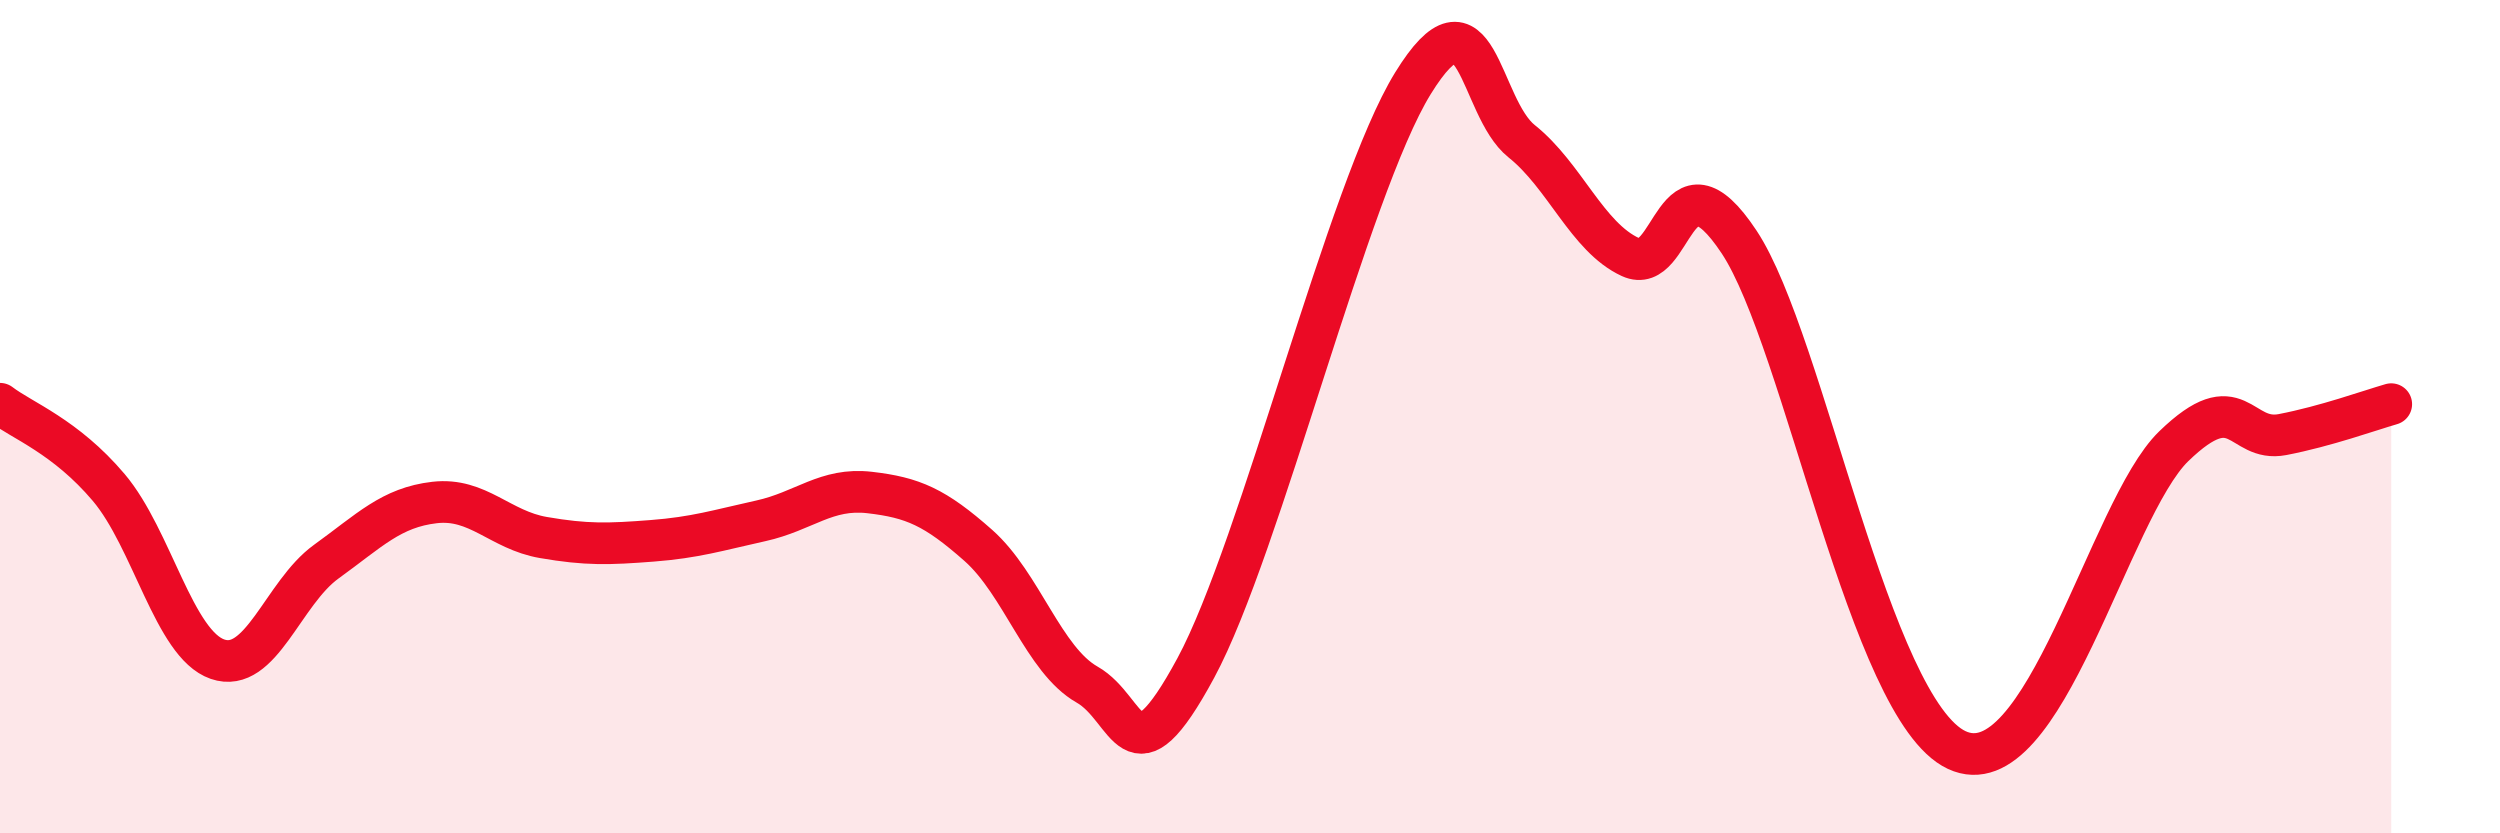
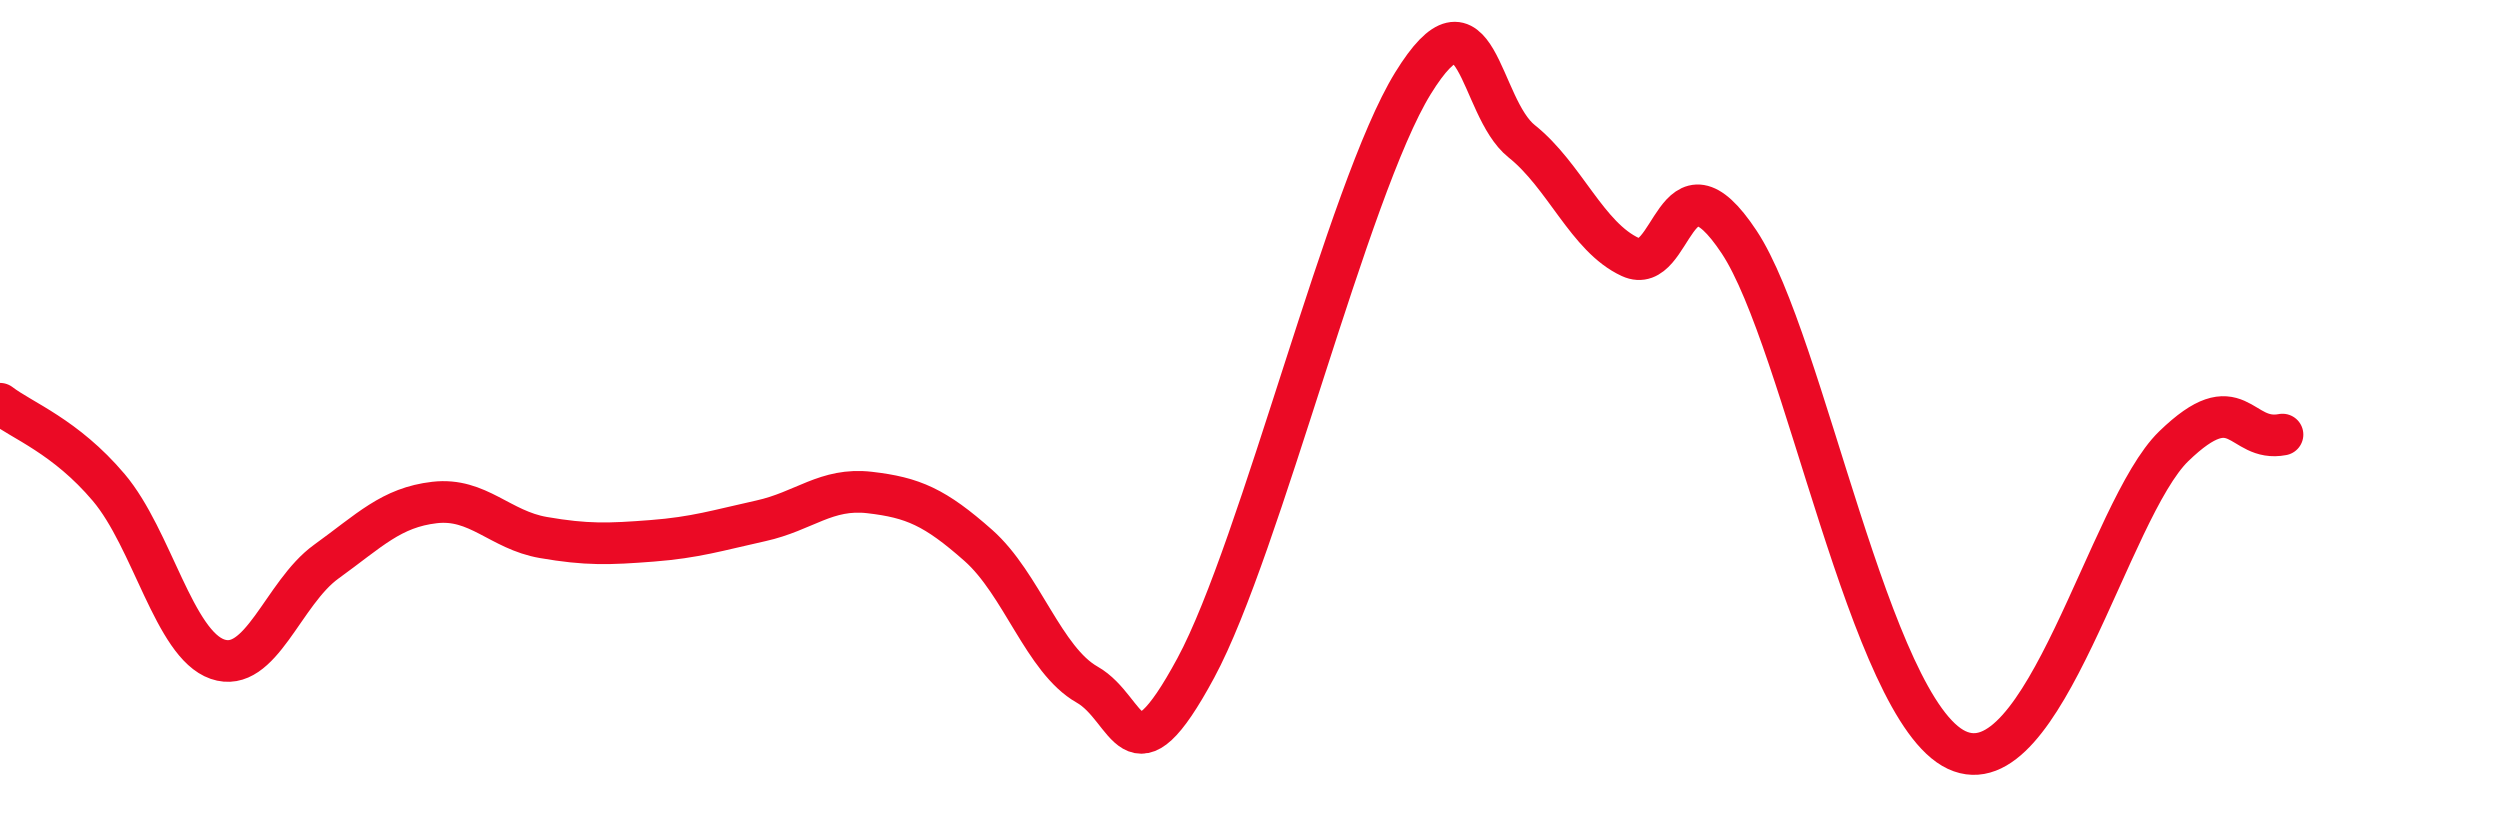
<svg xmlns="http://www.w3.org/2000/svg" width="60" height="20" viewBox="0 0 60 20">
-   <path d="M 0,9.69 C 0.52,10.09 1.57,10.47 2.61,11.7 C 3.65,12.93 4.18,15.46 5.22,15.82 C 6.26,16.18 6.79,14.23 7.83,13.48 C 8.87,12.73 9.39,12.18 10.43,12.06 C 11.47,11.94 12,12.72 13.04,12.9 C 14.08,13.08 14.61,13.06 15.65,12.98 C 16.69,12.9 17.22,12.73 18.26,12.5 C 19.3,12.27 19.83,11.7 20.87,11.82 C 21.91,11.94 22.44,12.17 23.48,13.09 C 24.52,14.01 25.05,15.84 26.09,16.43 C 27.13,17.02 27.14,18.92 28.7,16.03 C 30.26,13.14 32.35,4.53 33.91,2 C 35.47,-0.53 35.48,2.56 36.52,3.39 C 37.56,4.22 38.09,5.69 39.13,6.17 C 40.17,6.65 40.17,3.44 41.74,5.81 C 43.31,8.18 44.87,17.02 46.96,18 C 49.05,18.98 50.61,12.22 52.17,10.71 C 53.73,9.2 53.74,10.63 54.78,10.43 C 55.82,10.23 56.87,9.85 57.39,9.7L57.39 20L0 20Z" fill="#EB0A25" opacity="0.1" stroke-linecap="round" stroke-linejoin="round" />
-   <path d="M 0,9.69 C 0.52,10.09 1.57,10.47 2.61,11.7 C 3.65,12.93 4.18,15.46 5.22,15.82 C 6.26,16.18 6.79,14.23 7.83,13.48 C 8.87,12.73 9.39,12.18 10.43,12.06 C 11.47,11.94 12,12.72 13.04,12.9 C 14.08,13.08 14.61,13.06 15.65,12.98 C 16.69,12.9 17.22,12.73 18.26,12.5 C 19.3,12.27 19.83,11.7 20.87,11.82 C 21.91,11.94 22.44,12.17 23.48,13.09 C 24.52,14.01 25.05,15.84 26.09,16.43 C 27.13,17.02 27.14,18.92 28.7,16.03 C 30.26,13.14 32.35,4.53 33.91,2 C 35.47,-0.53 35.48,2.56 36.52,3.39 C 37.56,4.22 38.09,5.69 39.13,6.17 C 40.17,6.65 40.17,3.44 41.74,5.81 C 43.31,8.18 44.87,17.02 46.96,18 C 49.05,18.98 50.61,12.22 52.17,10.71 C 53.73,9.2 53.74,10.63 54.78,10.43 C 55.82,10.23 56.87,9.85 57.39,9.7" stroke="#EB0A25" stroke-width="1" fill="none" stroke-linecap="round" stroke-linejoin="round" />
+   <path d="M 0,9.69 C 0.52,10.09 1.57,10.47 2.61,11.7 C 3.65,12.93 4.18,15.46 5.22,15.82 C 6.26,16.18 6.79,14.23 7.83,13.48 C 8.87,12.73 9.39,12.18 10.43,12.06 C 11.47,11.94 12,12.72 13.04,12.9 C 14.08,13.08 14.61,13.06 15.65,12.98 C 16.69,12.9 17.22,12.73 18.26,12.5 C 19.3,12.27 19.83,11.7 20.87,11.82 C 21.91,11.94 22.44,12.17 23.48,13.09 C 24.52,14.01 25.05,15.84 26.09,16.43 C 27.13,17.02 27.14,18.92 28.7,16.03 C 30.26,13.14 32.35,4.53 33.91,2 C 35.47,-0.53 35.48,2.56 36.52,3.39 C 37.56,4.22 38.09,5.69 39.13,6.17 C 40.17,6.65 40.17,3.44 41.74,5.81 C 43.31,8.18 44.87,17.02 46.96,18 C 49.05,18.98 50.61,12.22 52.17,10.71 C 53.73,9.2 53.74,10.63 54.78,10.43 " stroke="#EB0A25" stroke-width="1" fill="none" stroke-linecap="round" stroke-linejoin="round" />
</svg>